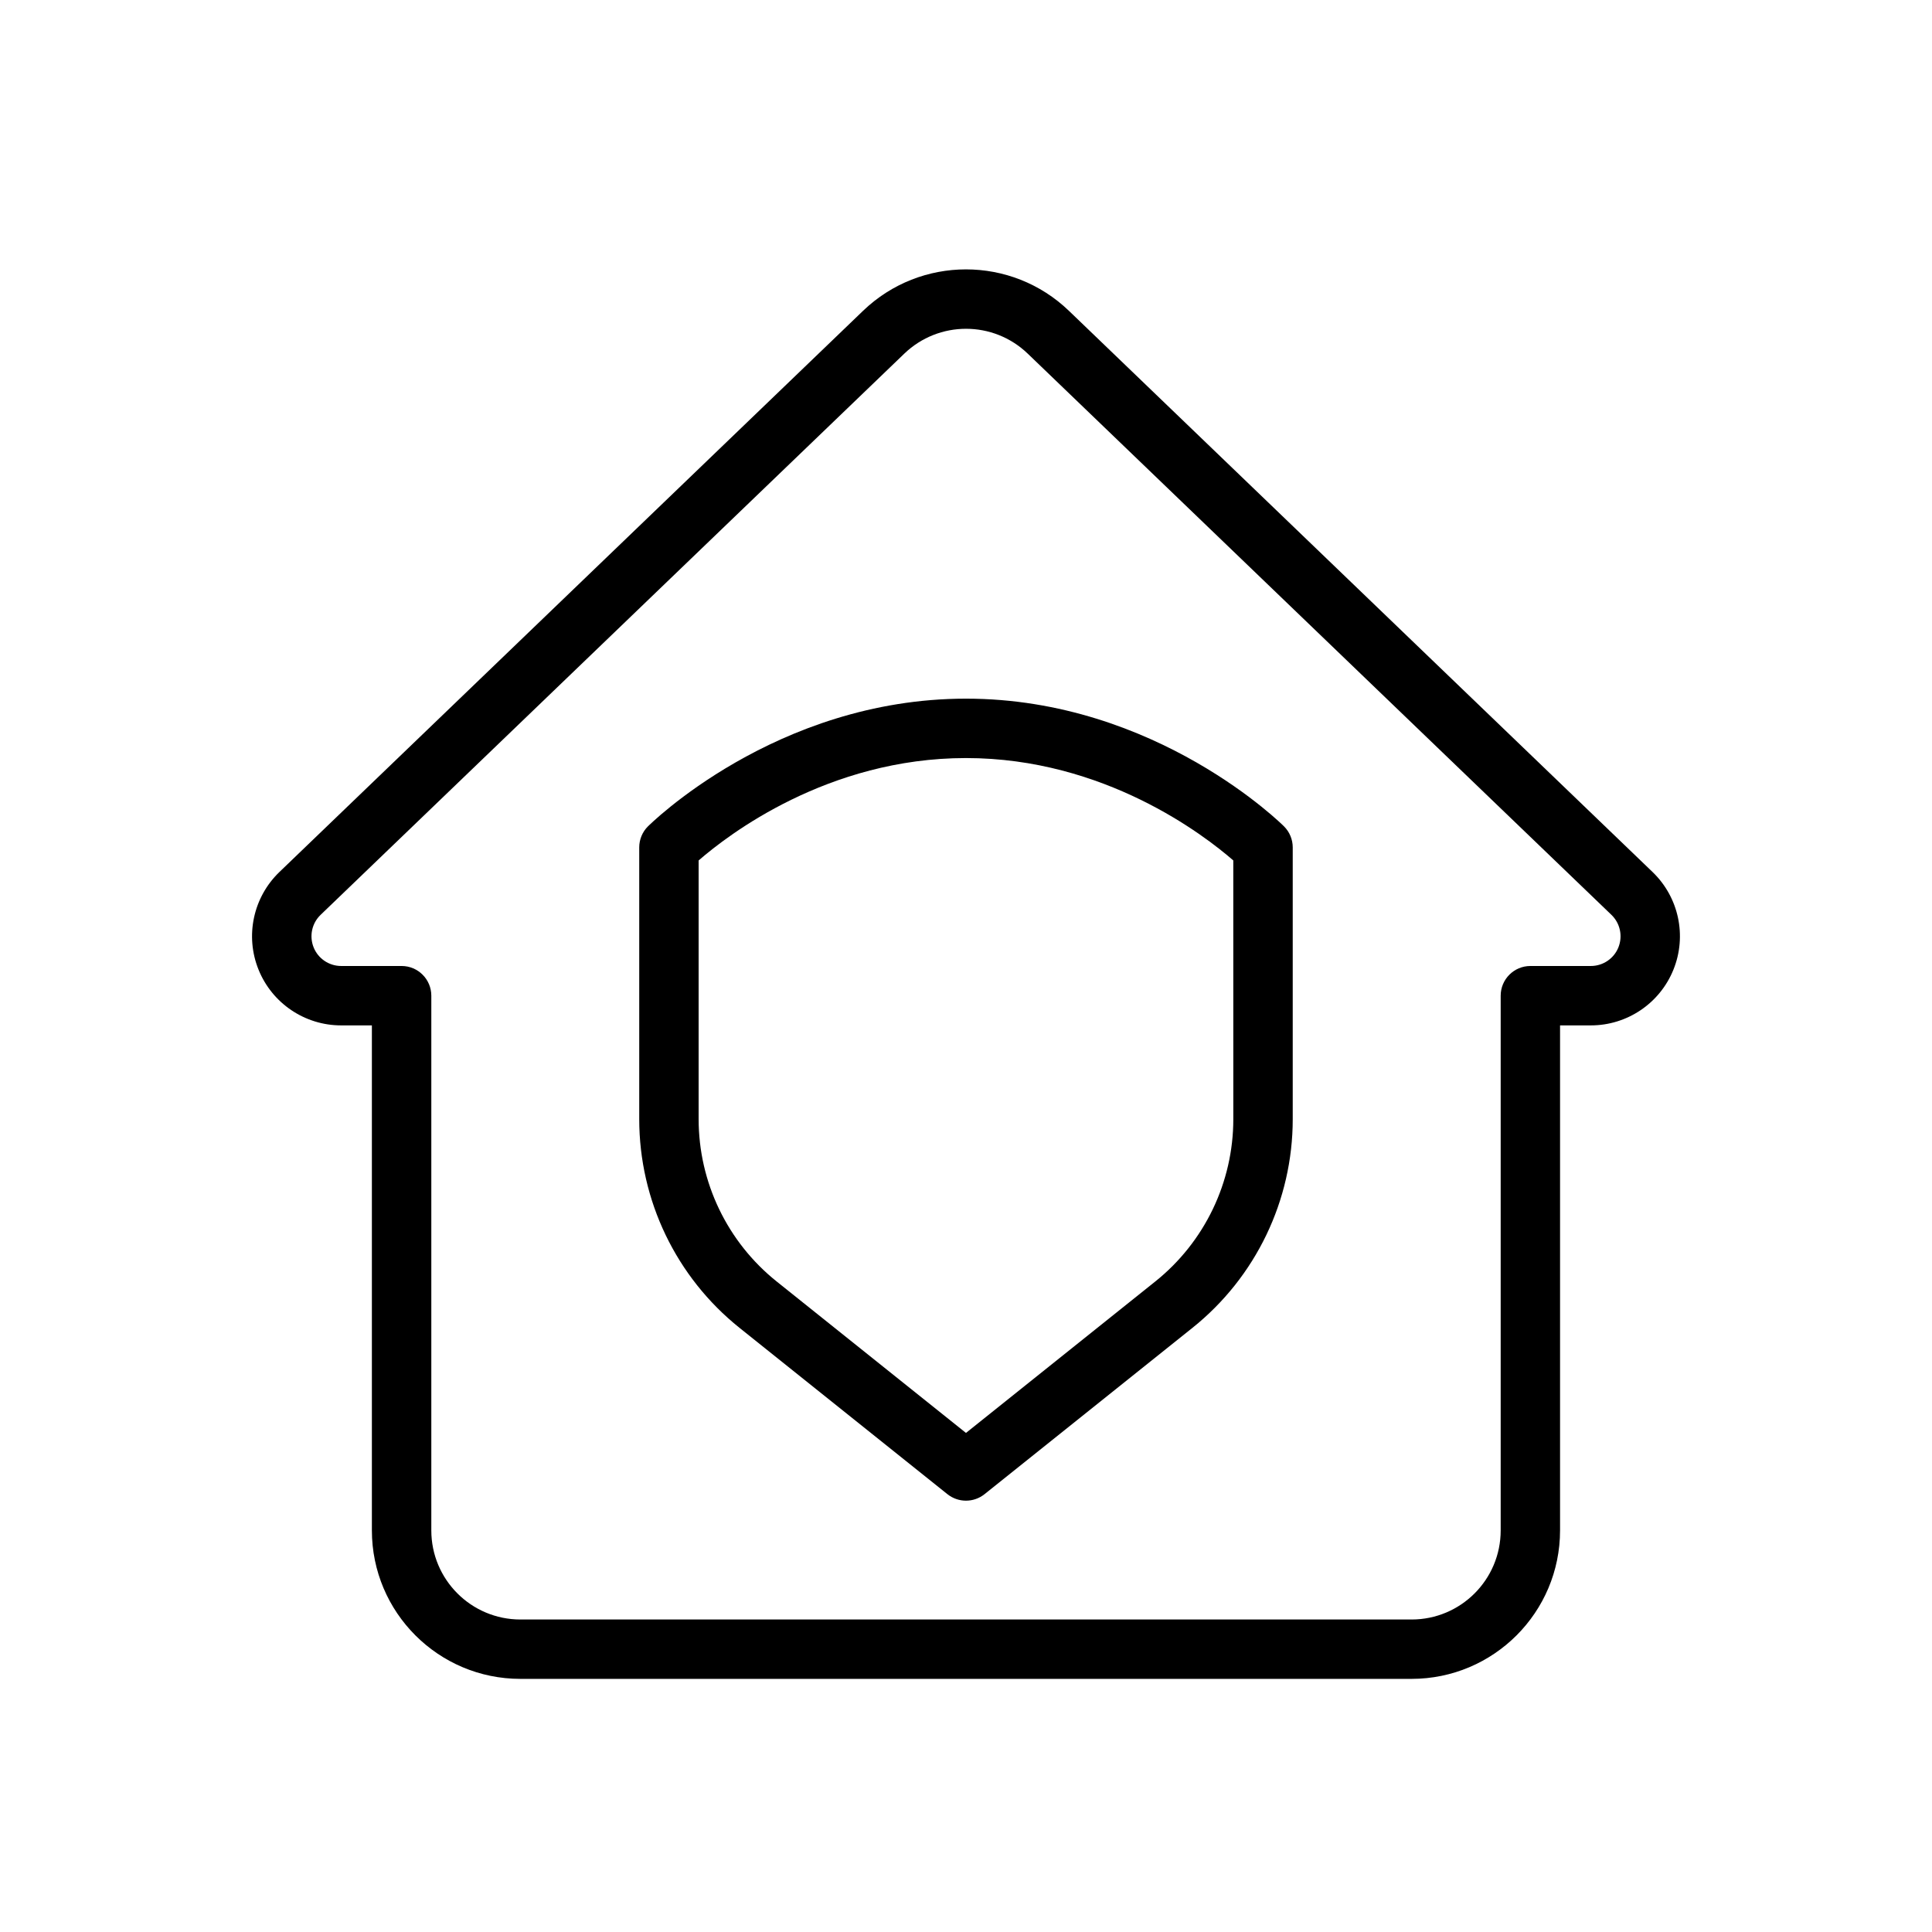
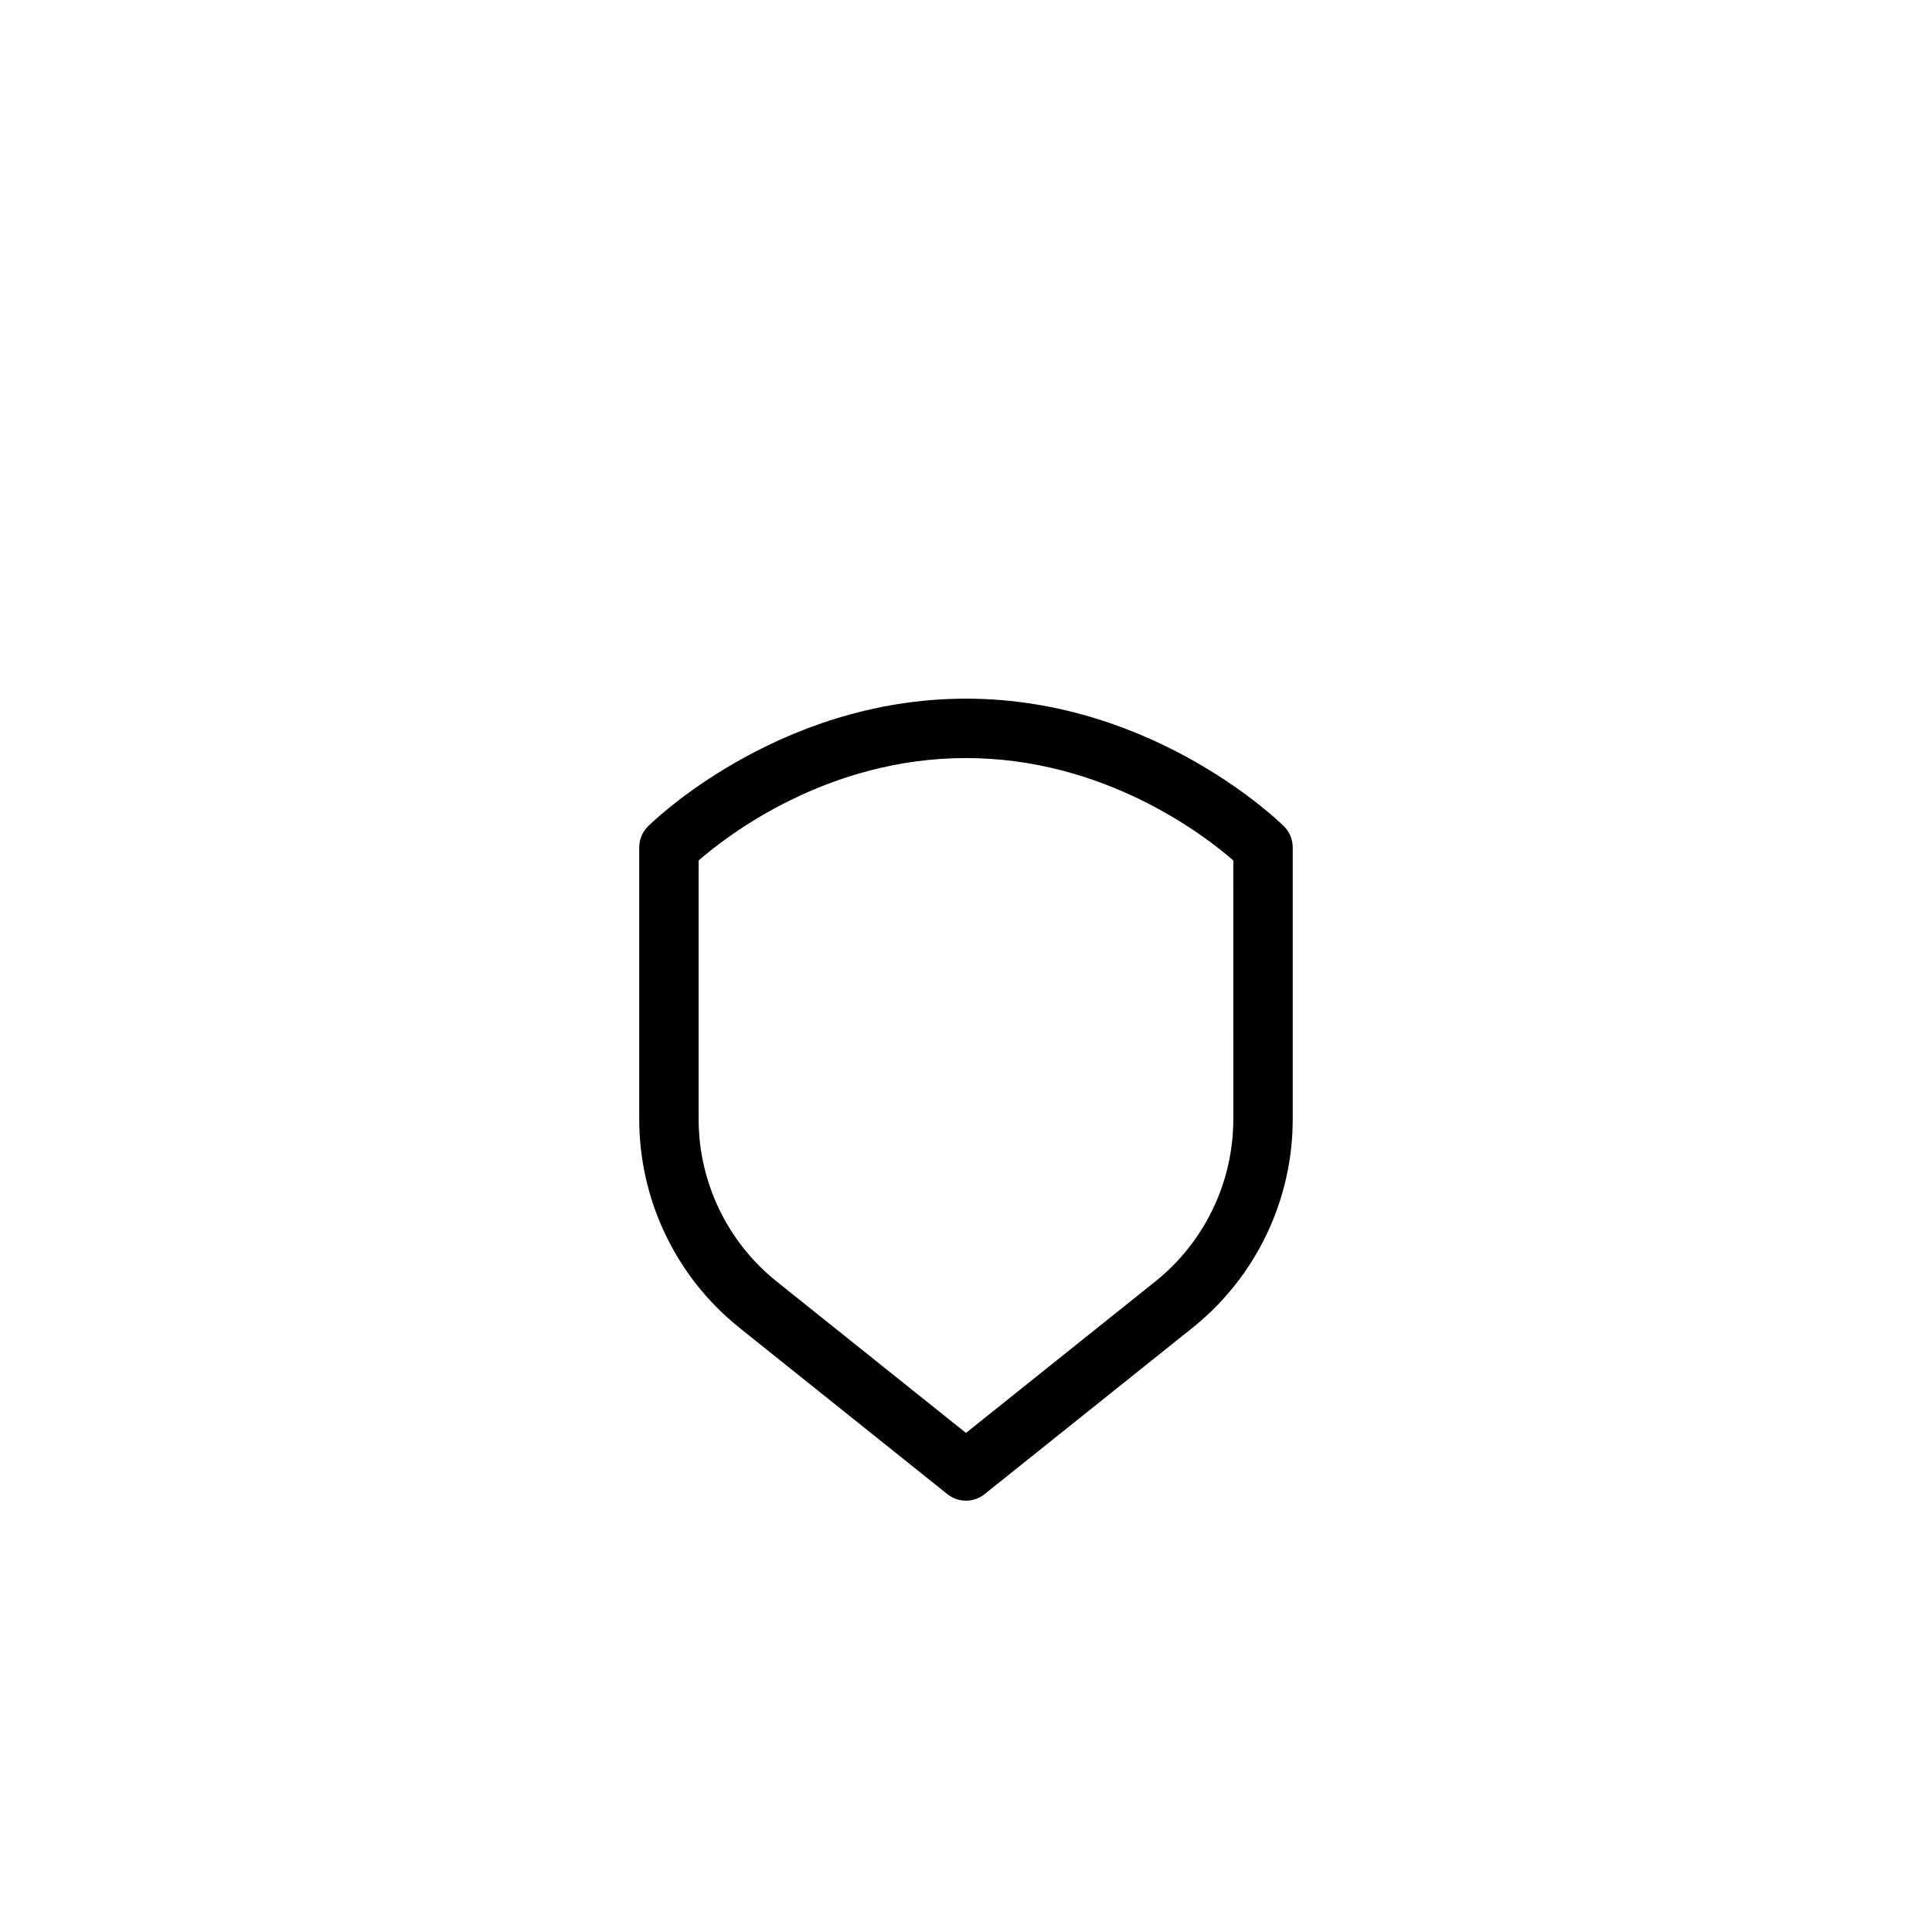
<svg xmlns="http://www.w3.org/2000/svg" fill="#000000" width="800px" height="800px" version="1.1" viewBox="144 144 512 512">
  <g fill-rule="evenodd">
-     <path d="m565.58 415.74c9.645 0 18.309-5.856 21.906-14.793 3.606-8.941 1.41-19.168-5.535-25.852-41.289-39.691-117.35-112.83-154.67-148.72-15.242-14.648-39.328-14.648-54.57 0-37.32 35.887-113.38 109.03-154.67 148.72-6.941 6.684-9.141 16.91-5.535 25.852 3.598 8.934 12.266 14.793 21.906 14.793h8.141v133.82c0 21.734 17.625 39.359 39.359 39.359h236.16c21.734 0 39.359-17.625 39.359-39.359v-133.82h8.141zm0-15.742h-16.012c-4.344 0-7.871 3.527-7.871 7.871v141.7c0 13.043-10.57 23.617-23.617 23.617h-236.16c-13.043 0-23.617-10.57-23.617-23.617v-141.7c0-4.344-3.527-7.871-7.871-7.871h-16.012c-3.219 0-6.109-1.953-7.305-4.93-1.195-2.984-0.473-6.391 1.844-8.621l154.68-148.72c9.141-8.793 23.594-8.793 32.73 0 37.328 35.887 113.39 109.03 154.68 148.72 2.312 2.227 3.039 5.637 1.844 8.621-1.195 2.977-4.086 4.93-7.305 4.93z" />
    <path d="m315.7 363.01c-1.473 1.473-2.297 3.473-2.297 5.559v72.012c0 21.523 9.785 41.879 26.59 55.324 23.184 18.547 55.082 44.066 55.082 44.066 2.883 2.297 6.957 2.297 9.84 0 0 0 31.898-25.52 55.082-44.066 16.809-13.445 26.59-33.801 26.59-55.324v-72.012c0-2.086-0.828-4.086-2.297-5.559 0 0-33.699-33.859-84.293-33.859s-84.293 33.859-84.293 33.859zm13.453 9.012c7.707-6.707 34.172-27.129 70.84-27.129 36.668 0 63.133 20.422 70.84 27.129 0.008 0 0.008 68.559 0.008 68.559 0 16.734-7.613 32.574-20.68 43.027l-50.168 40.133-50.168-40.133c-13.066-10.453-20.68-26.293-20.68-43.027v-68.559z" />
  </g>
</svg>